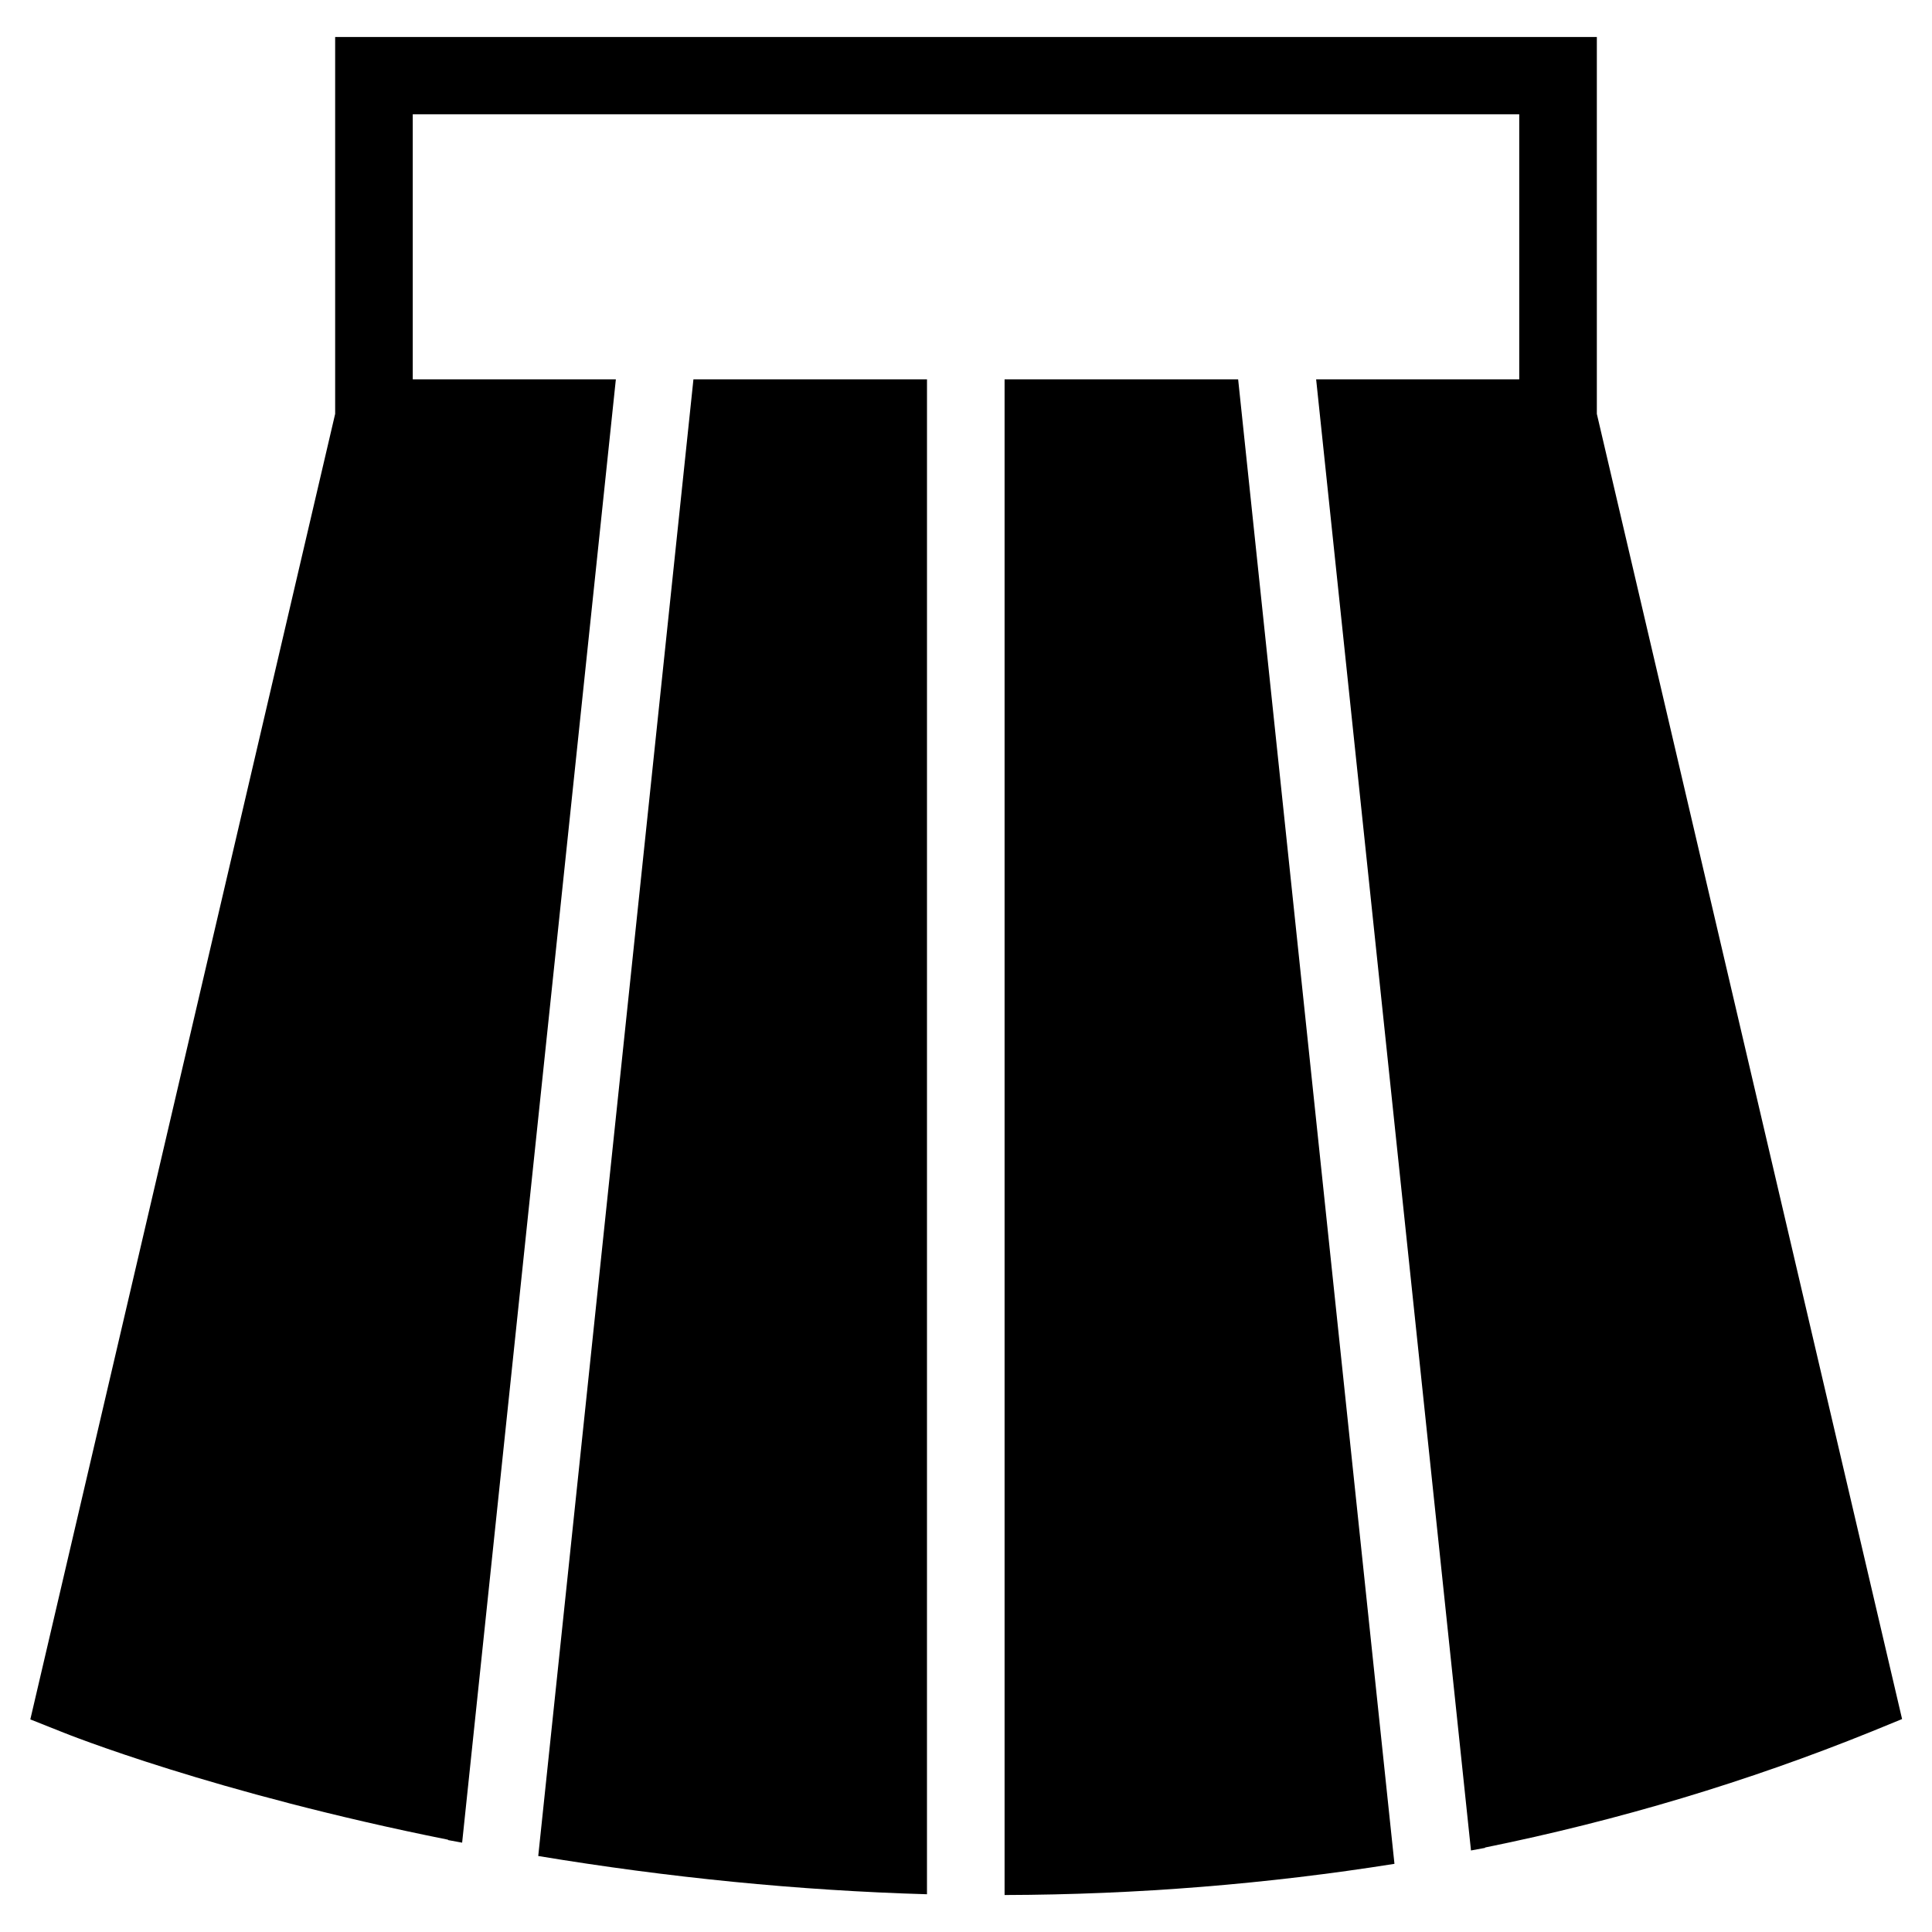
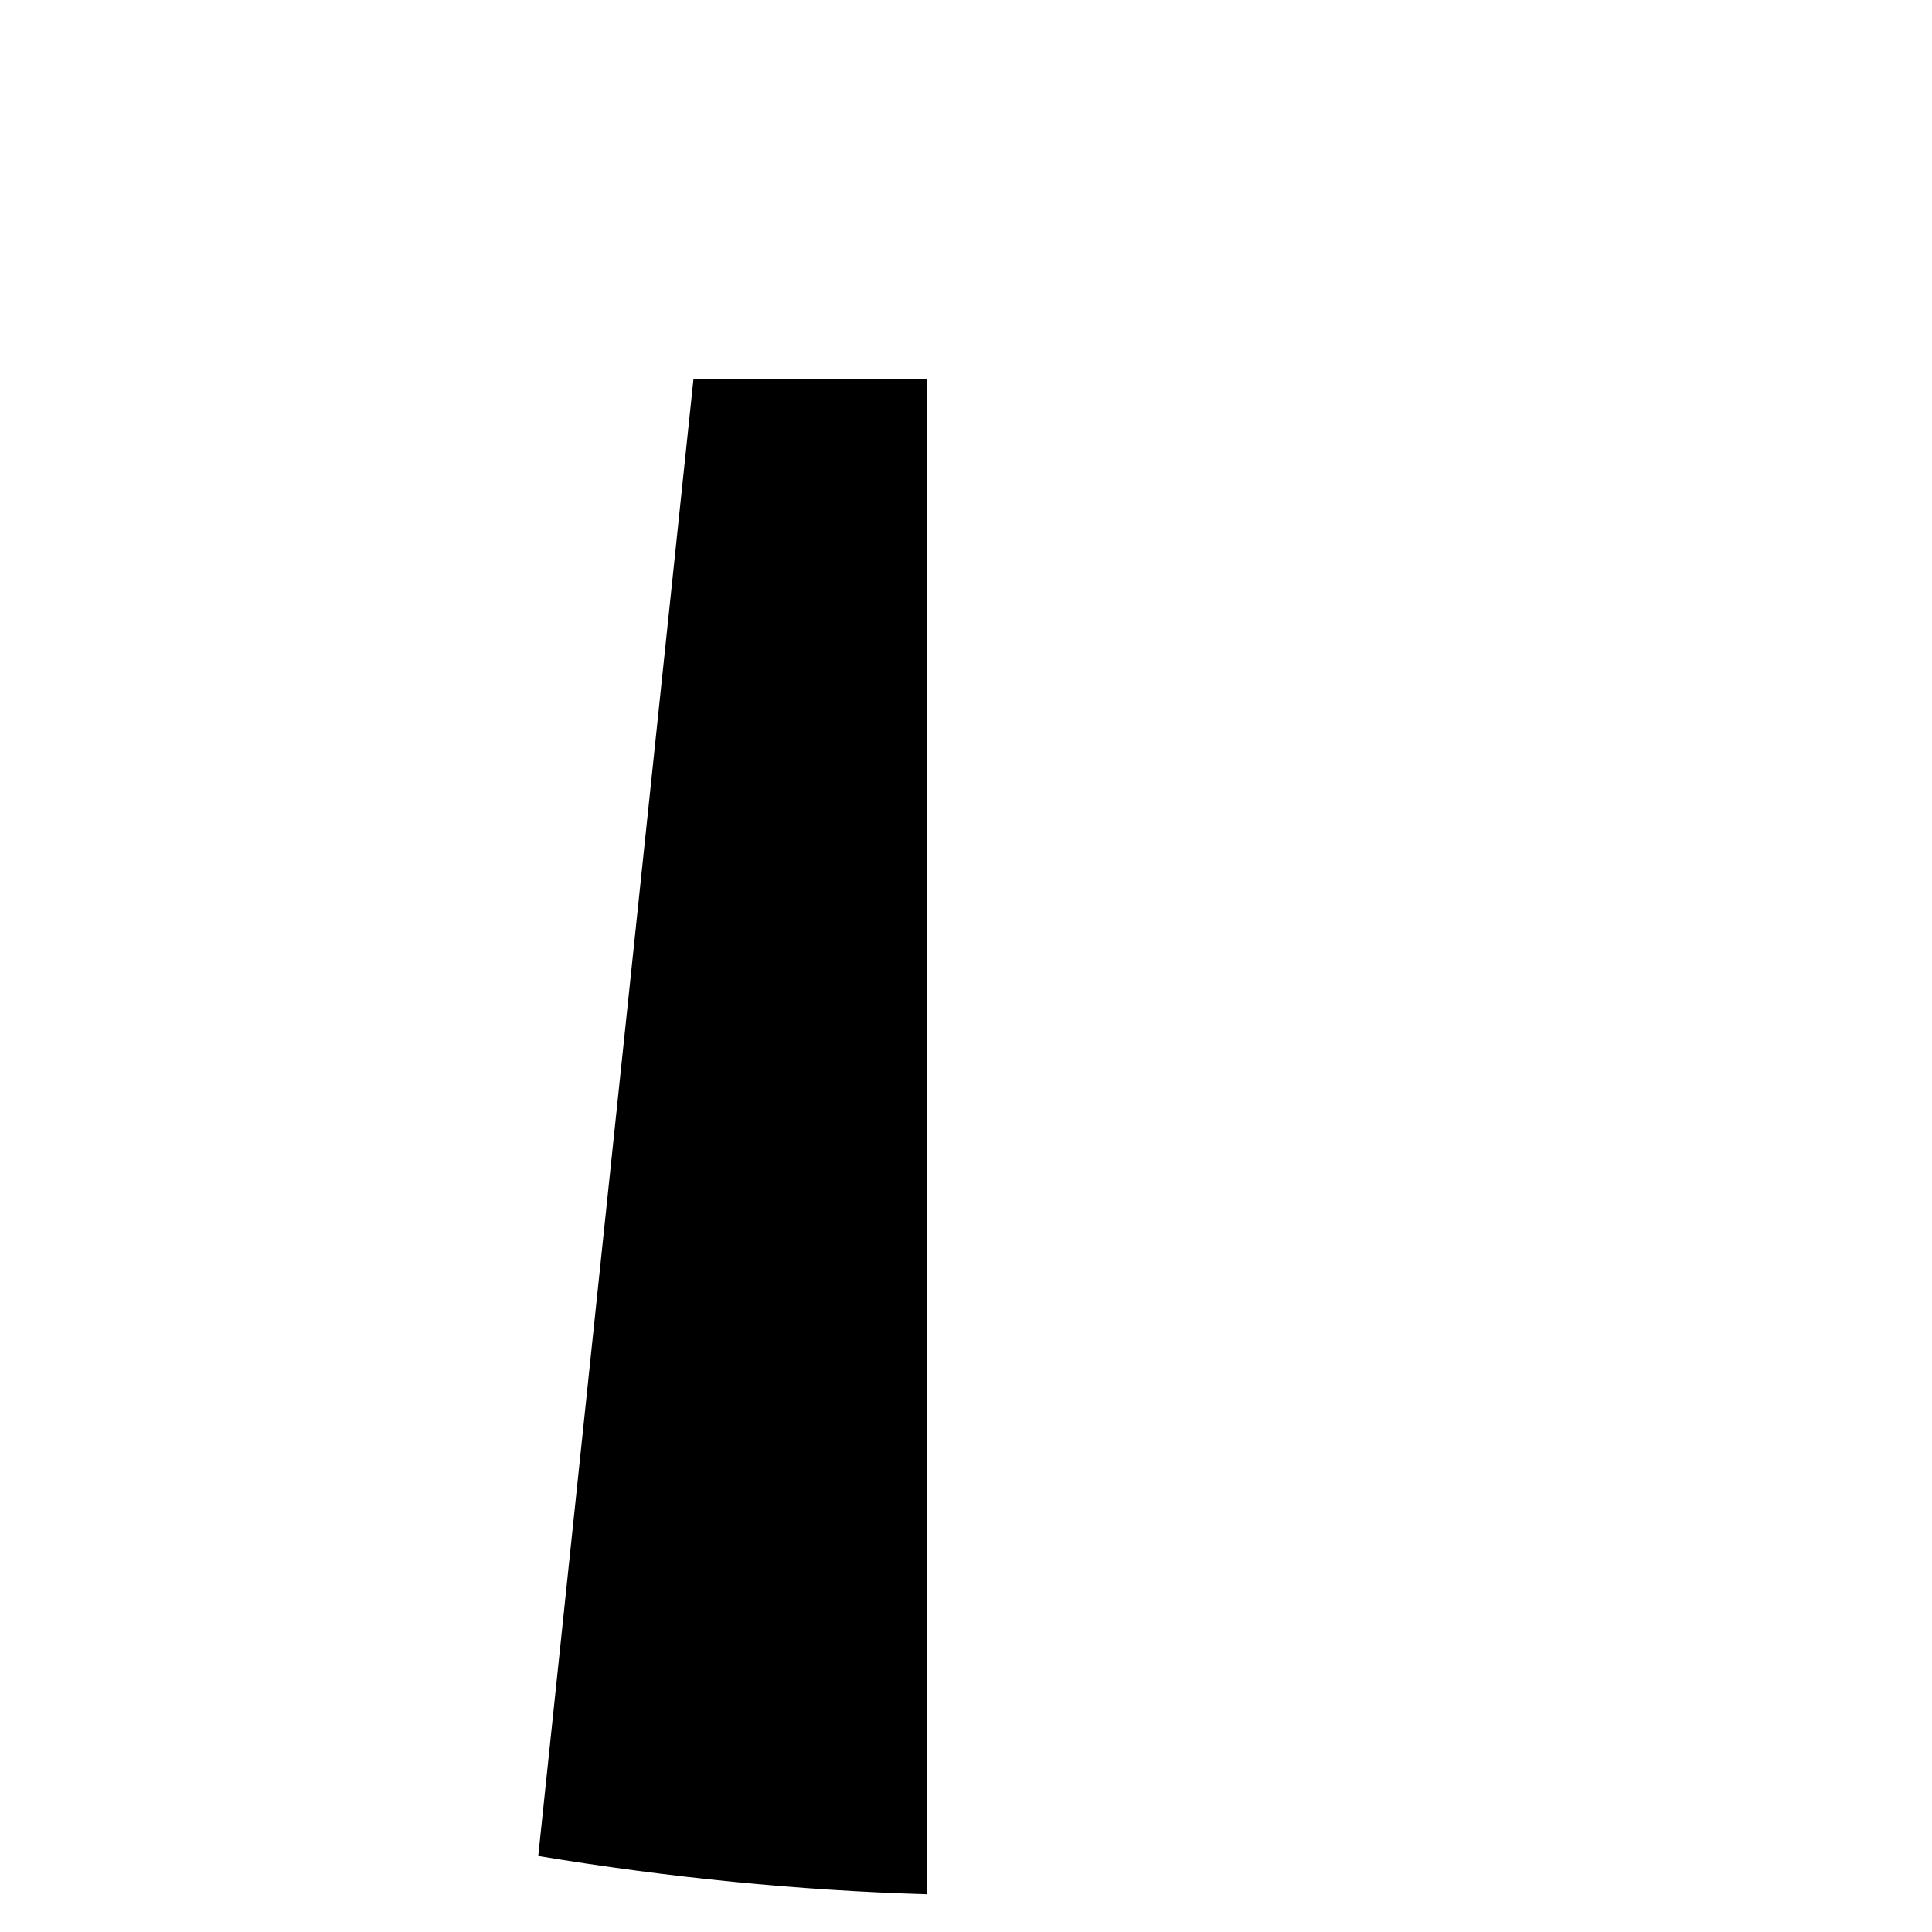
<svg xmlns="http://www.w3.org/2000/svg" fill="#000000" width="800px" height="800px" version="1.1" viewBox="144 144 512 512">
  <g>
    <path d="m286.64 635.86c34.441 5.707 68.98 9.152 103.02 10.137l0.004-401.47h-61.895z" />
-     <path d="m567.18 253.68v-99.875h-334.36v99.875l-80.785 345.98 8.168 3.246c1.672 0.688 40.539 16.234 102.53 28.633v0.098l3.738 0.688 40.738-387.79h-53.824v-70.258h293.23v70.258h-53.824l41.035 389.86 3.738-0.688v-0.098c35.426-7.184 69.766-17.516 102.34-30.699l8.168-3.344z" />
-     <path d="m472.12 244.53h-61.895v401.67c35.324-0.098 69.863-2.953 103.32-8.266z" />
  </g>
</svg>